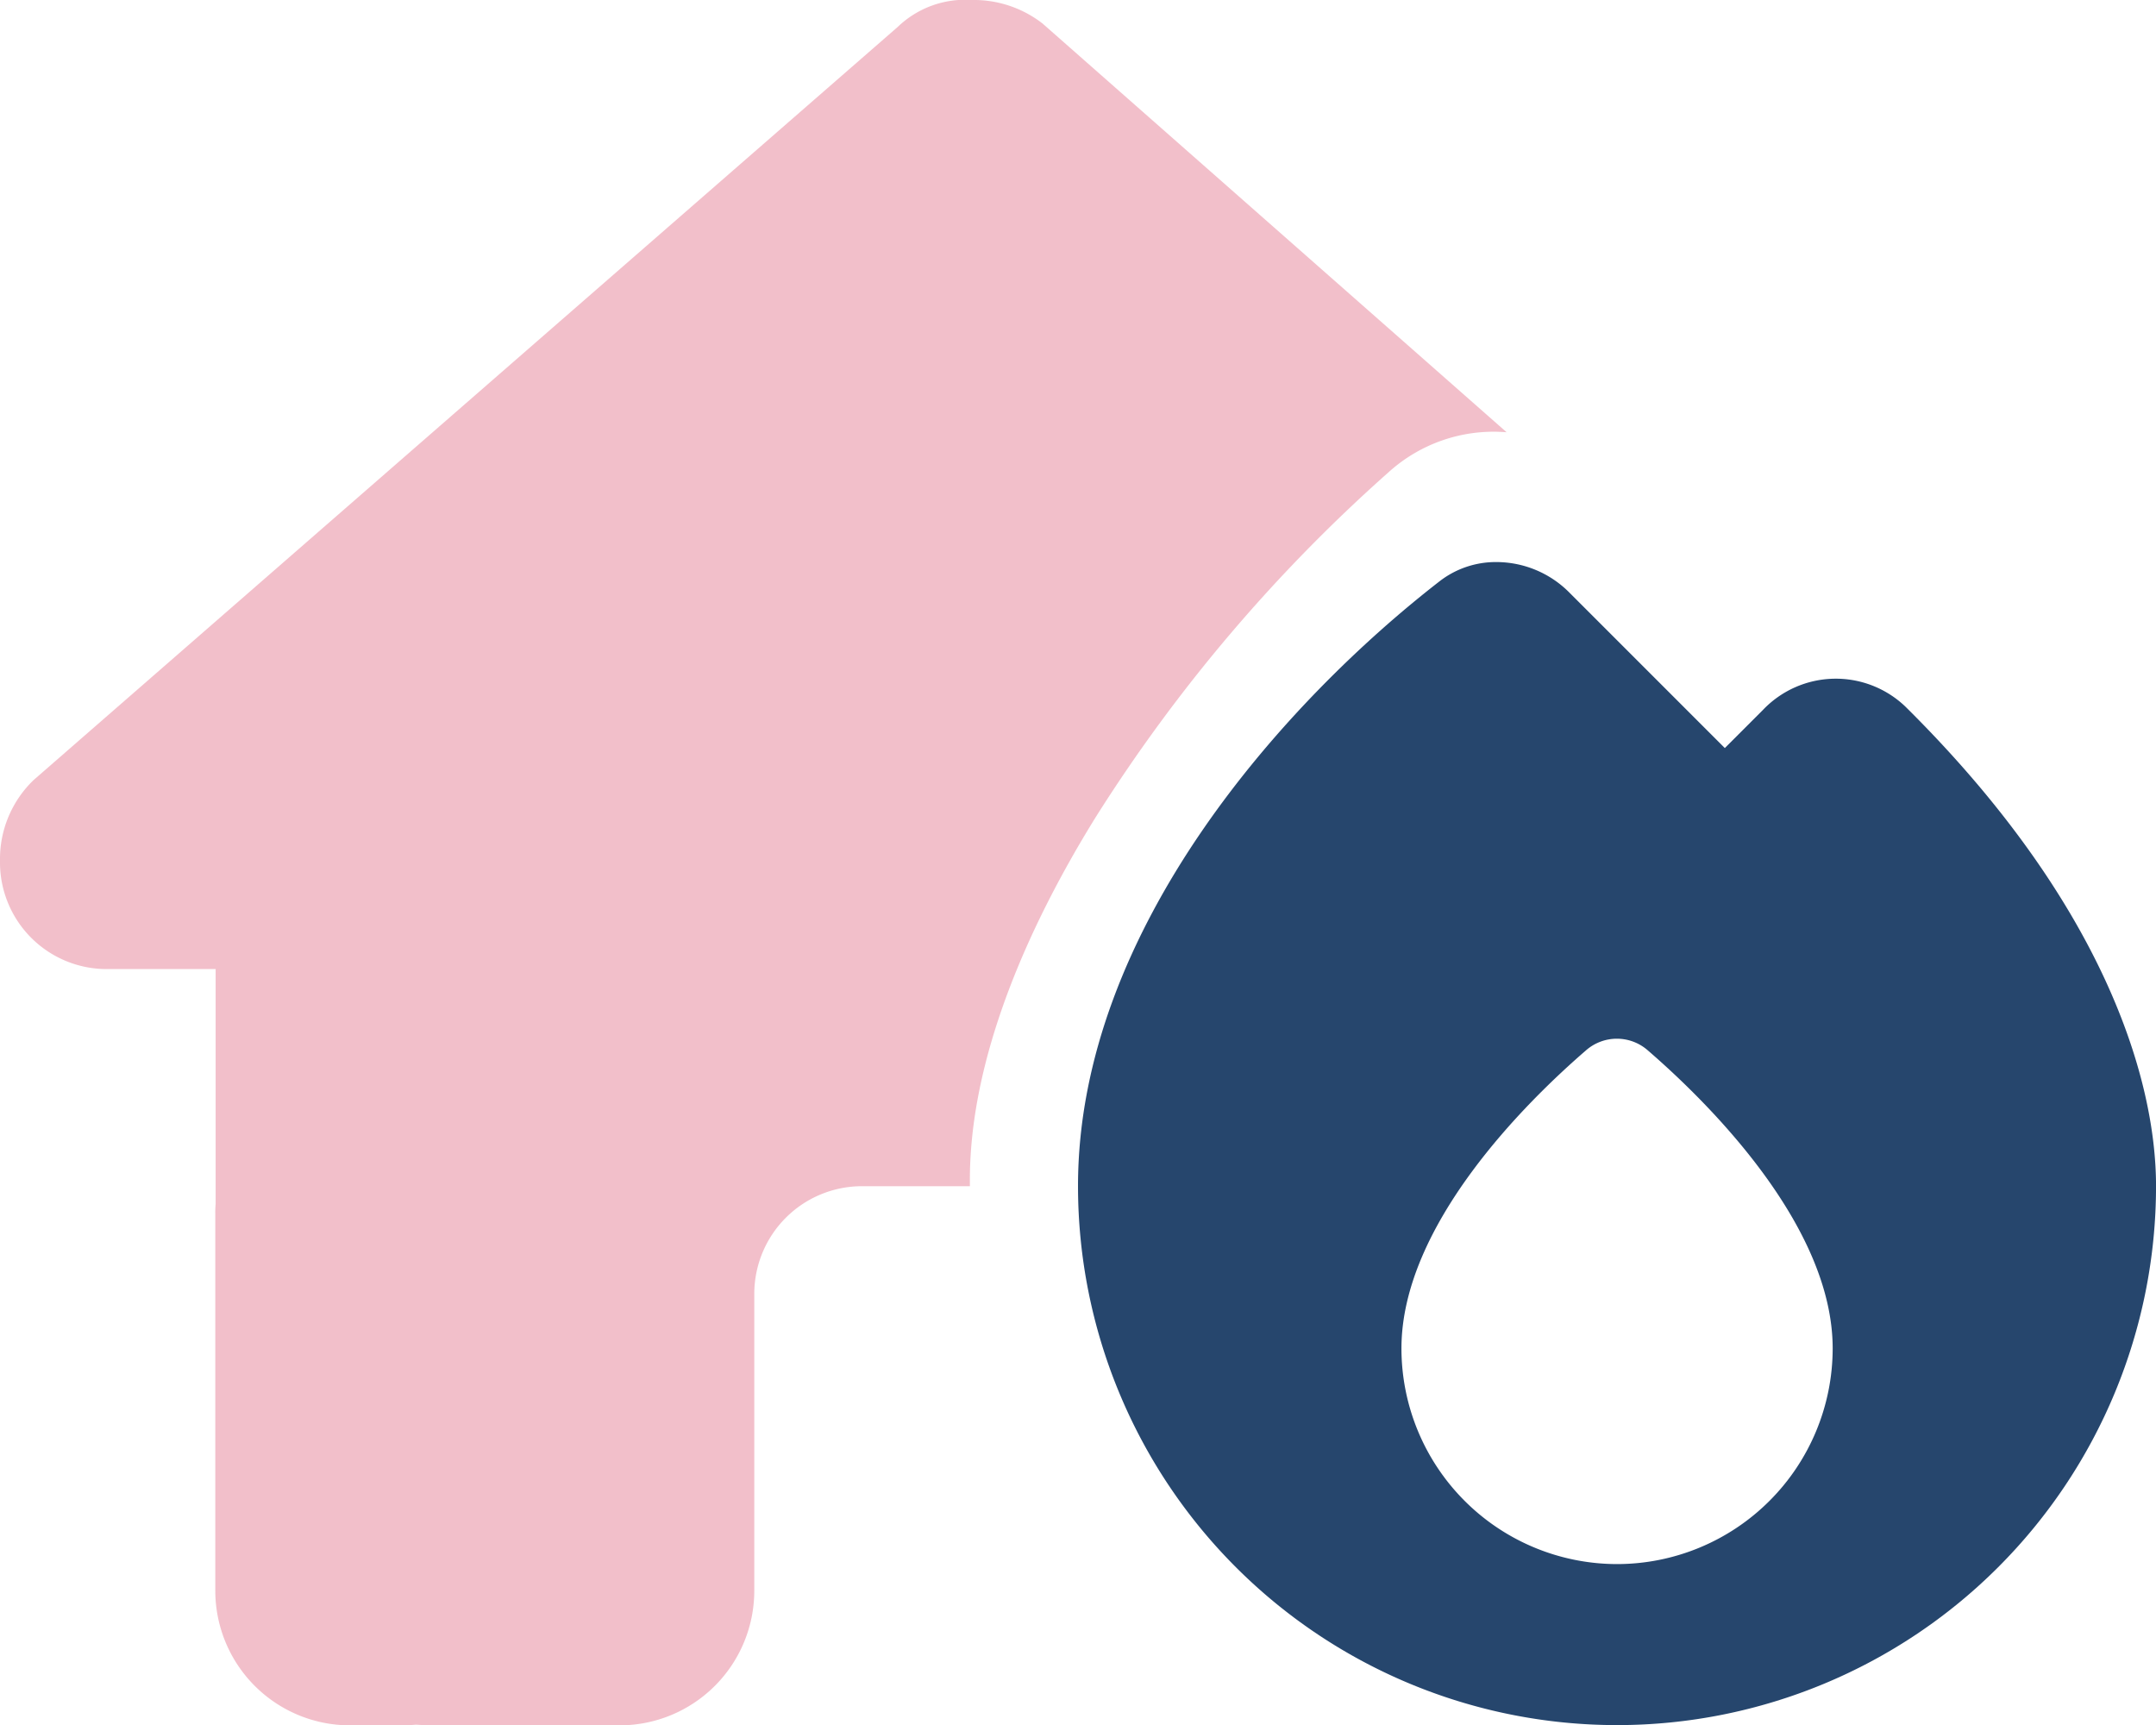
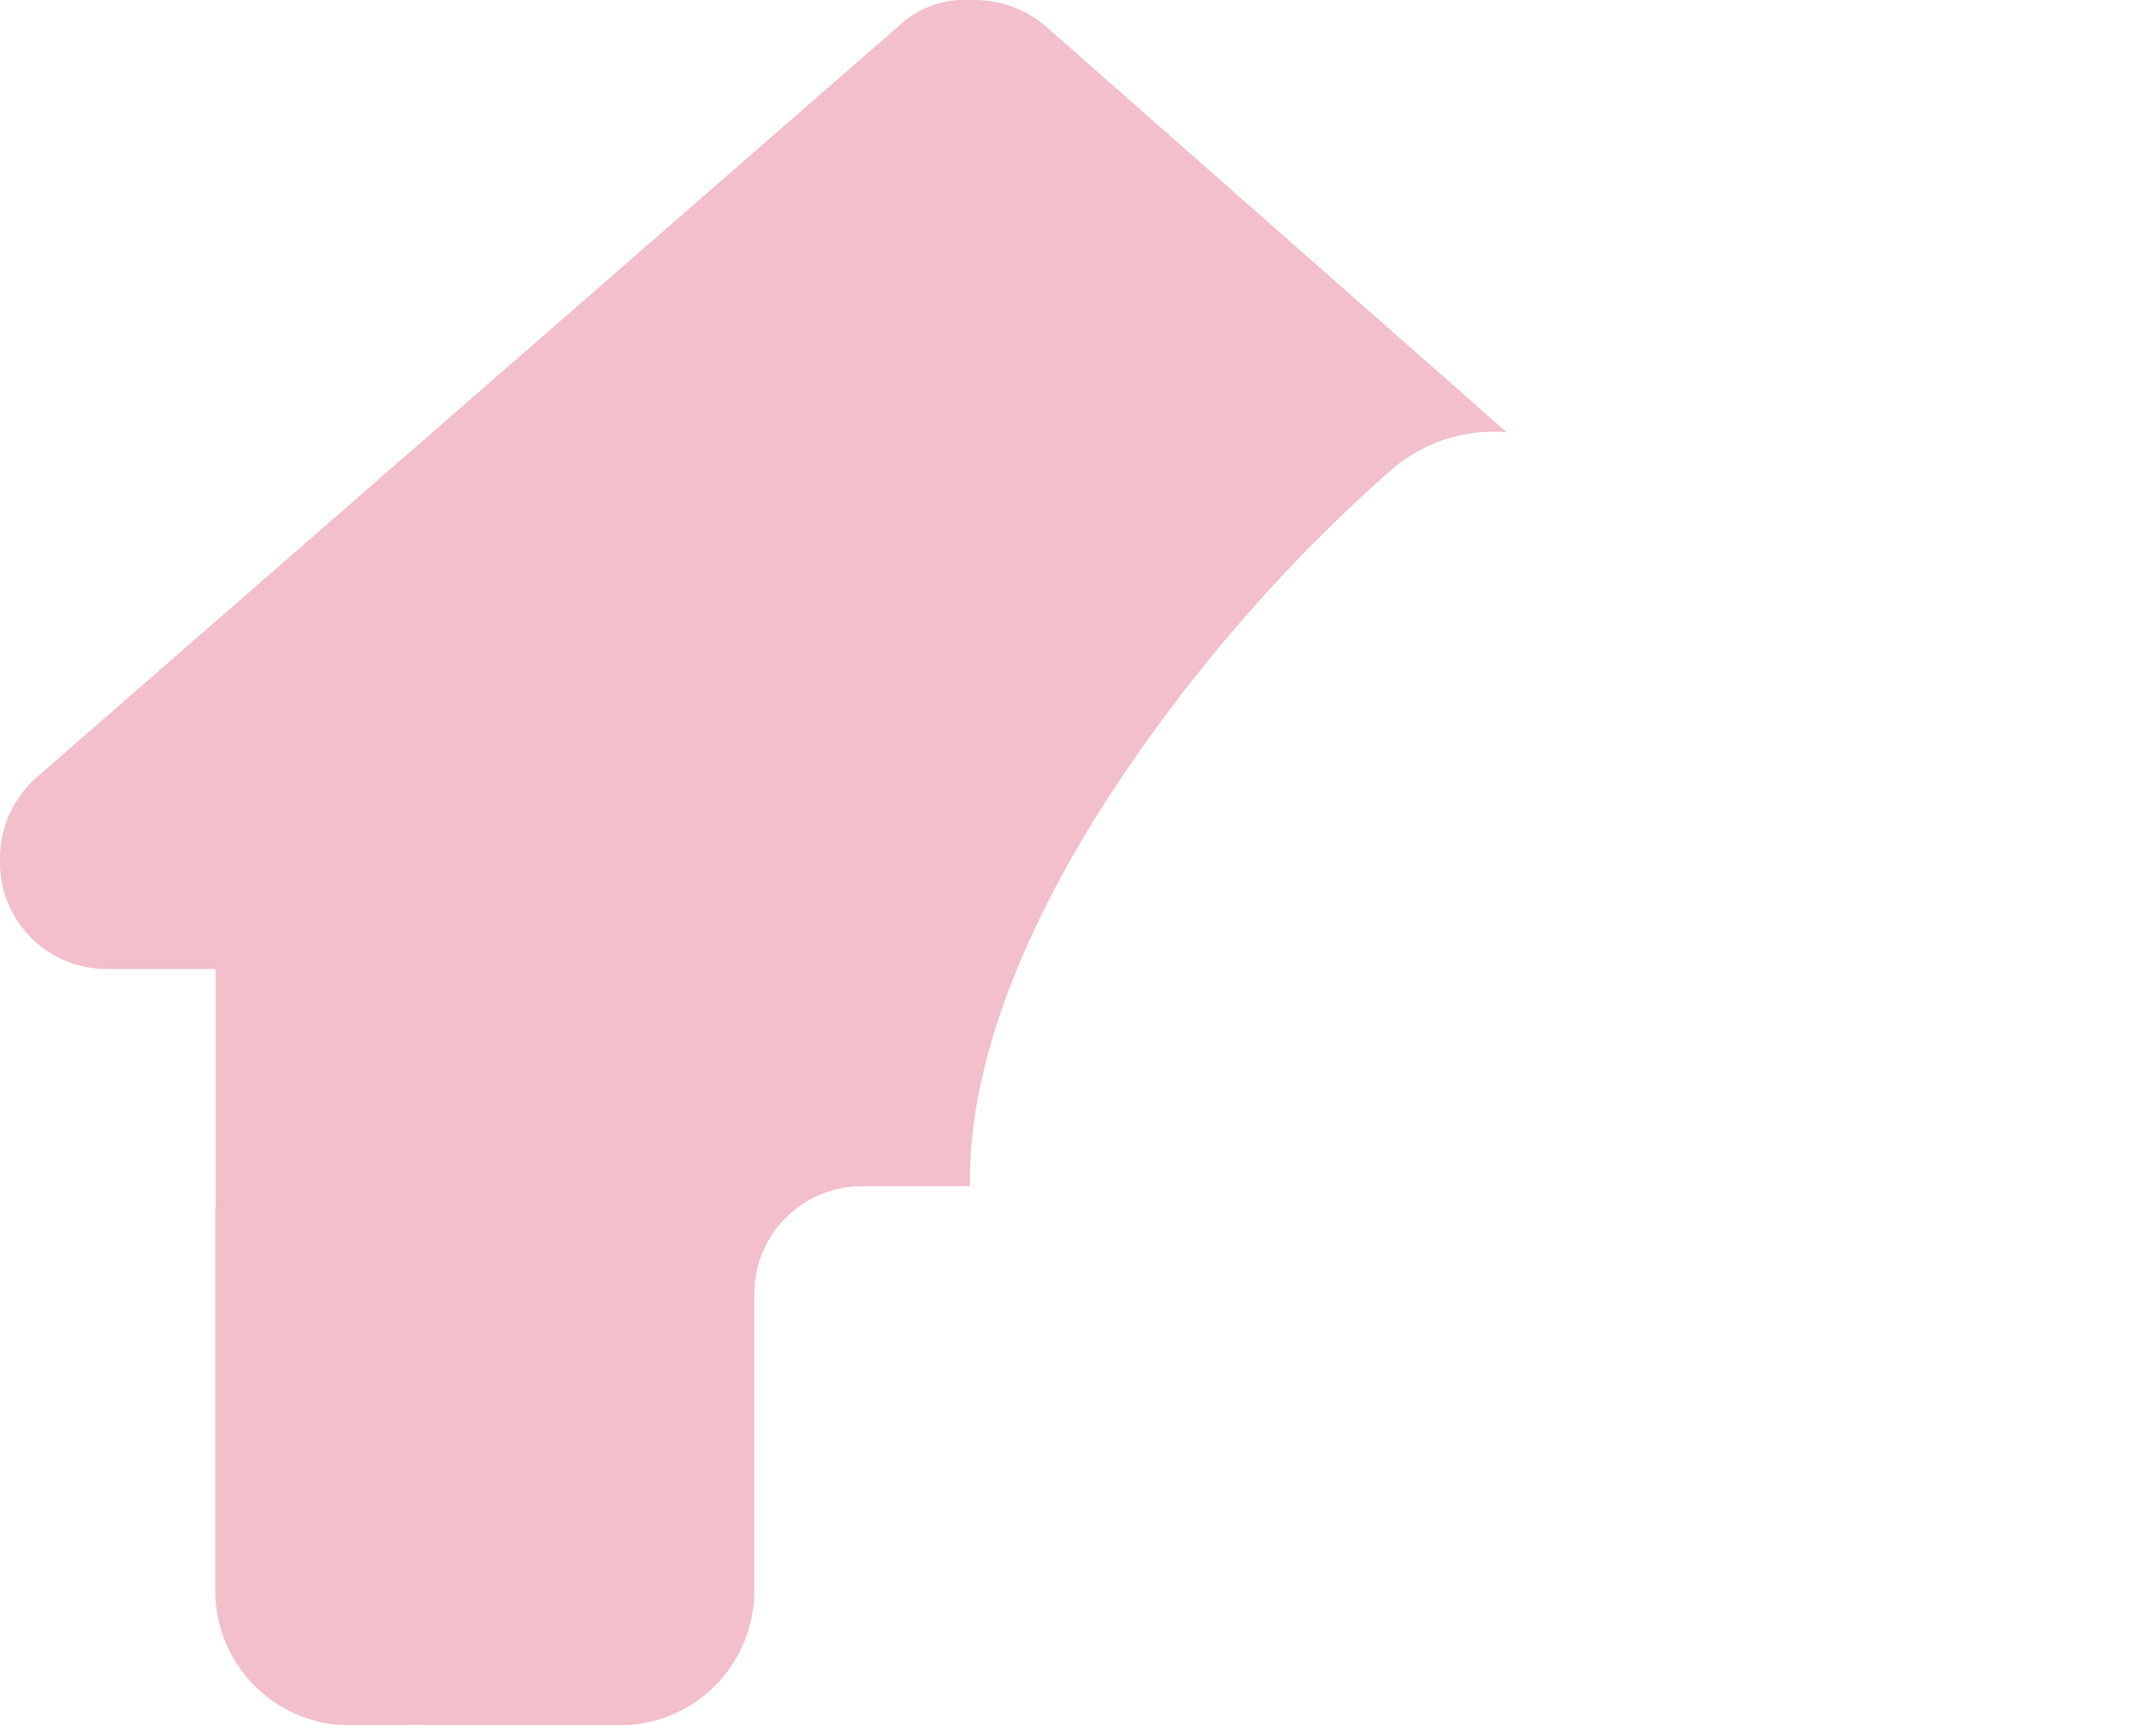
<svg xmlns="http://www.w3.org/2000/svg" width="74.985" height="60" viewBox="0 0 74.985 60">
  <defs>
    <clipPath id="a">
      <rect width="74.985" height="60" fill="none" />
    </clipPath>
    <clipPath id="c">
      <rect width="52.396" height="60" fill="none" />
    </clipPath>
  </defs>
  <g clip-path="url(#a)">
    <g clip-path="url(#a)">
      <g opacity="0.25">
        <g clip-path="url(#c)">
          <path d="M0,29.936A3.711,3.711,0,0,0,3.749,33.7H7.5v8.166a2.962,2.962,0,0,0-.012.328V55.313A4.685,4.685,0,0,0,12.173,60h1.875c.141,0,.281-.012.422-.023.176.012.351.023.527.023h6.55a4.685,4.685,0,0,0,4.687-4.687V45a3.745,3.745,0,0,1,3.749-3.749h3.749v-.223c0-4.124,1.91-8.623,4.359-12.583A55.833,55.833,0,0,1,48.319,16.4,5.44,5.44,0,0,1,52.4,15.032L36.262.82A3.892,3.892,0,0,0,33.8,0a3.38,3.38,0,0,0-2.578.937L1.172,27.124A3.808,3.808,0,0,0,0,29.936" fill="#cb002c" />
        </g>
      </g>
-       <path d="M357.493,188.5a18.746,18.746,0,1,1-37.493,0c0-8.987,7.323-16.954,12.56-21.019a3.186,3.186,0,0,1,1.968-.68,3.582,3.582,0,0,1,2.578,1.078l5.39,5.39,1.324-1.324a3.5,3.5,0,0,1,4.956-.117c6.9,6.831,8.717,12.947,8.717,16.673m-18.746,13.146a7.505,7.505,0,0,0,7.5-7.5c0-4.277-4.335-8.553-6.421-10.357a1.629,1.629,0,0,0-2.168,0c-2.074,1.793-6.409,6.069-6.409,10.357a7.505,7.505,0,0,0,7.5,7.5" transform="translate(-282.507 -147.255)" fill="#26466d" />
    </g>
  </g>
</svg>